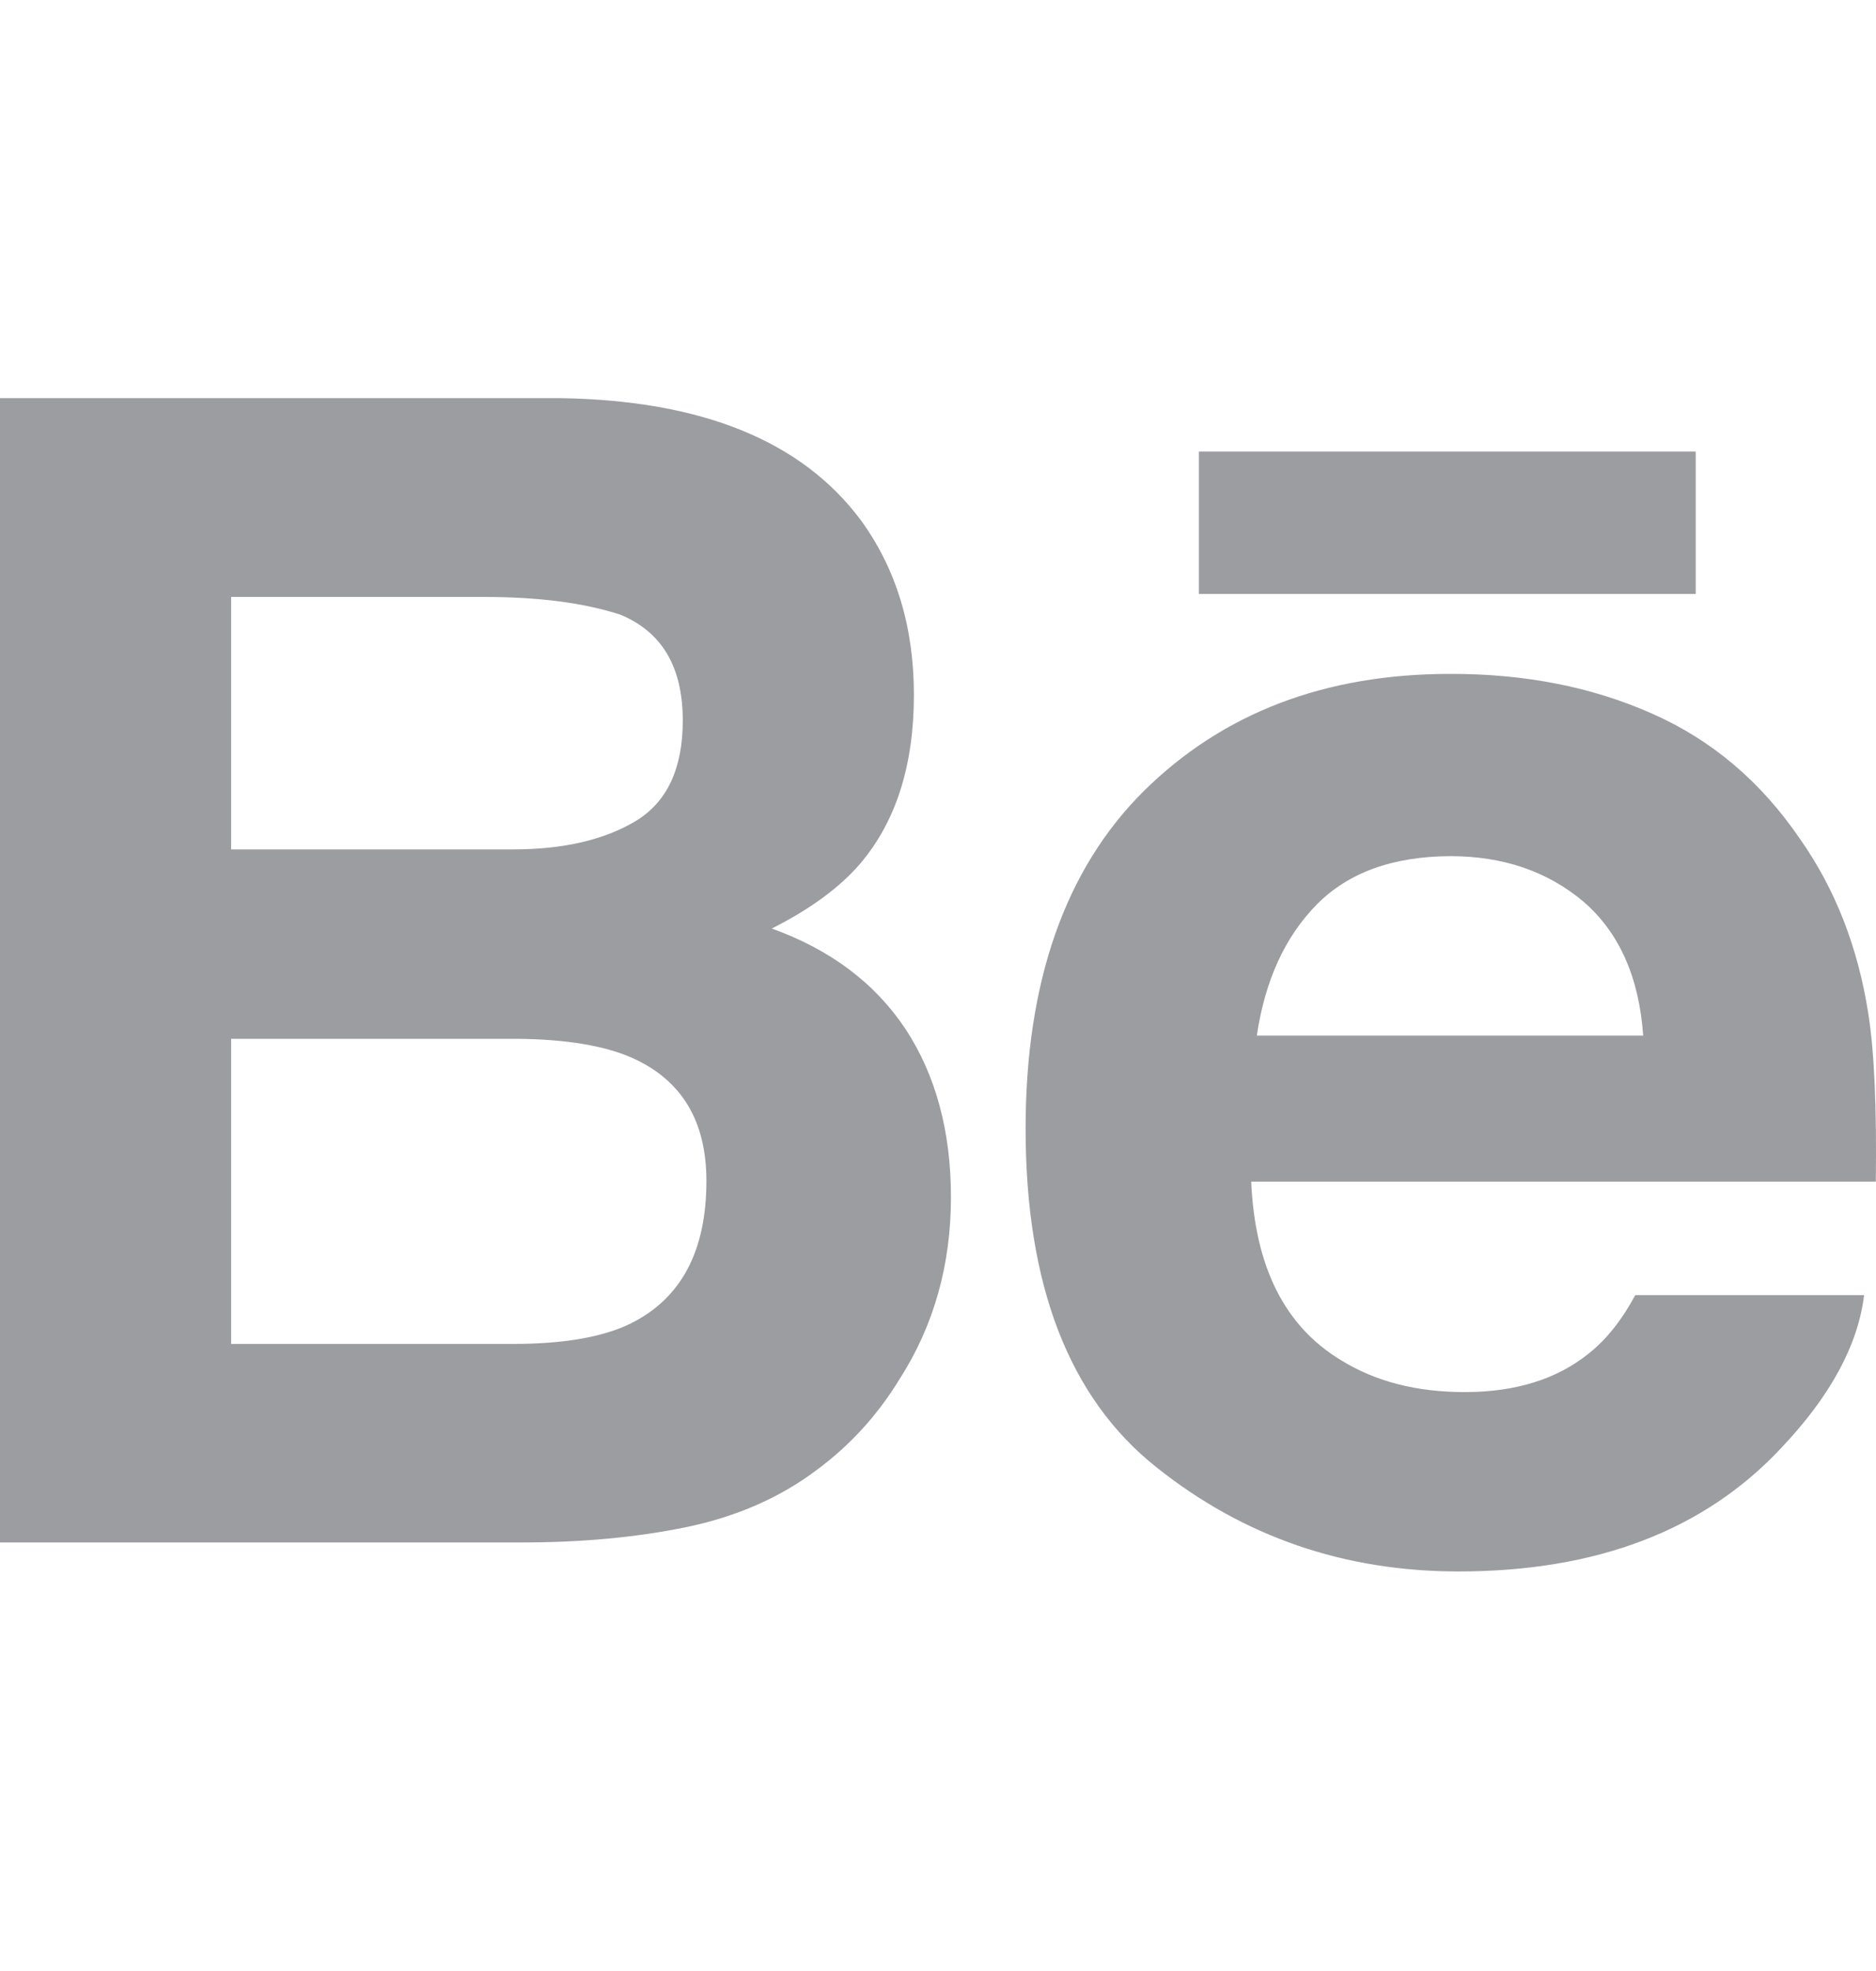
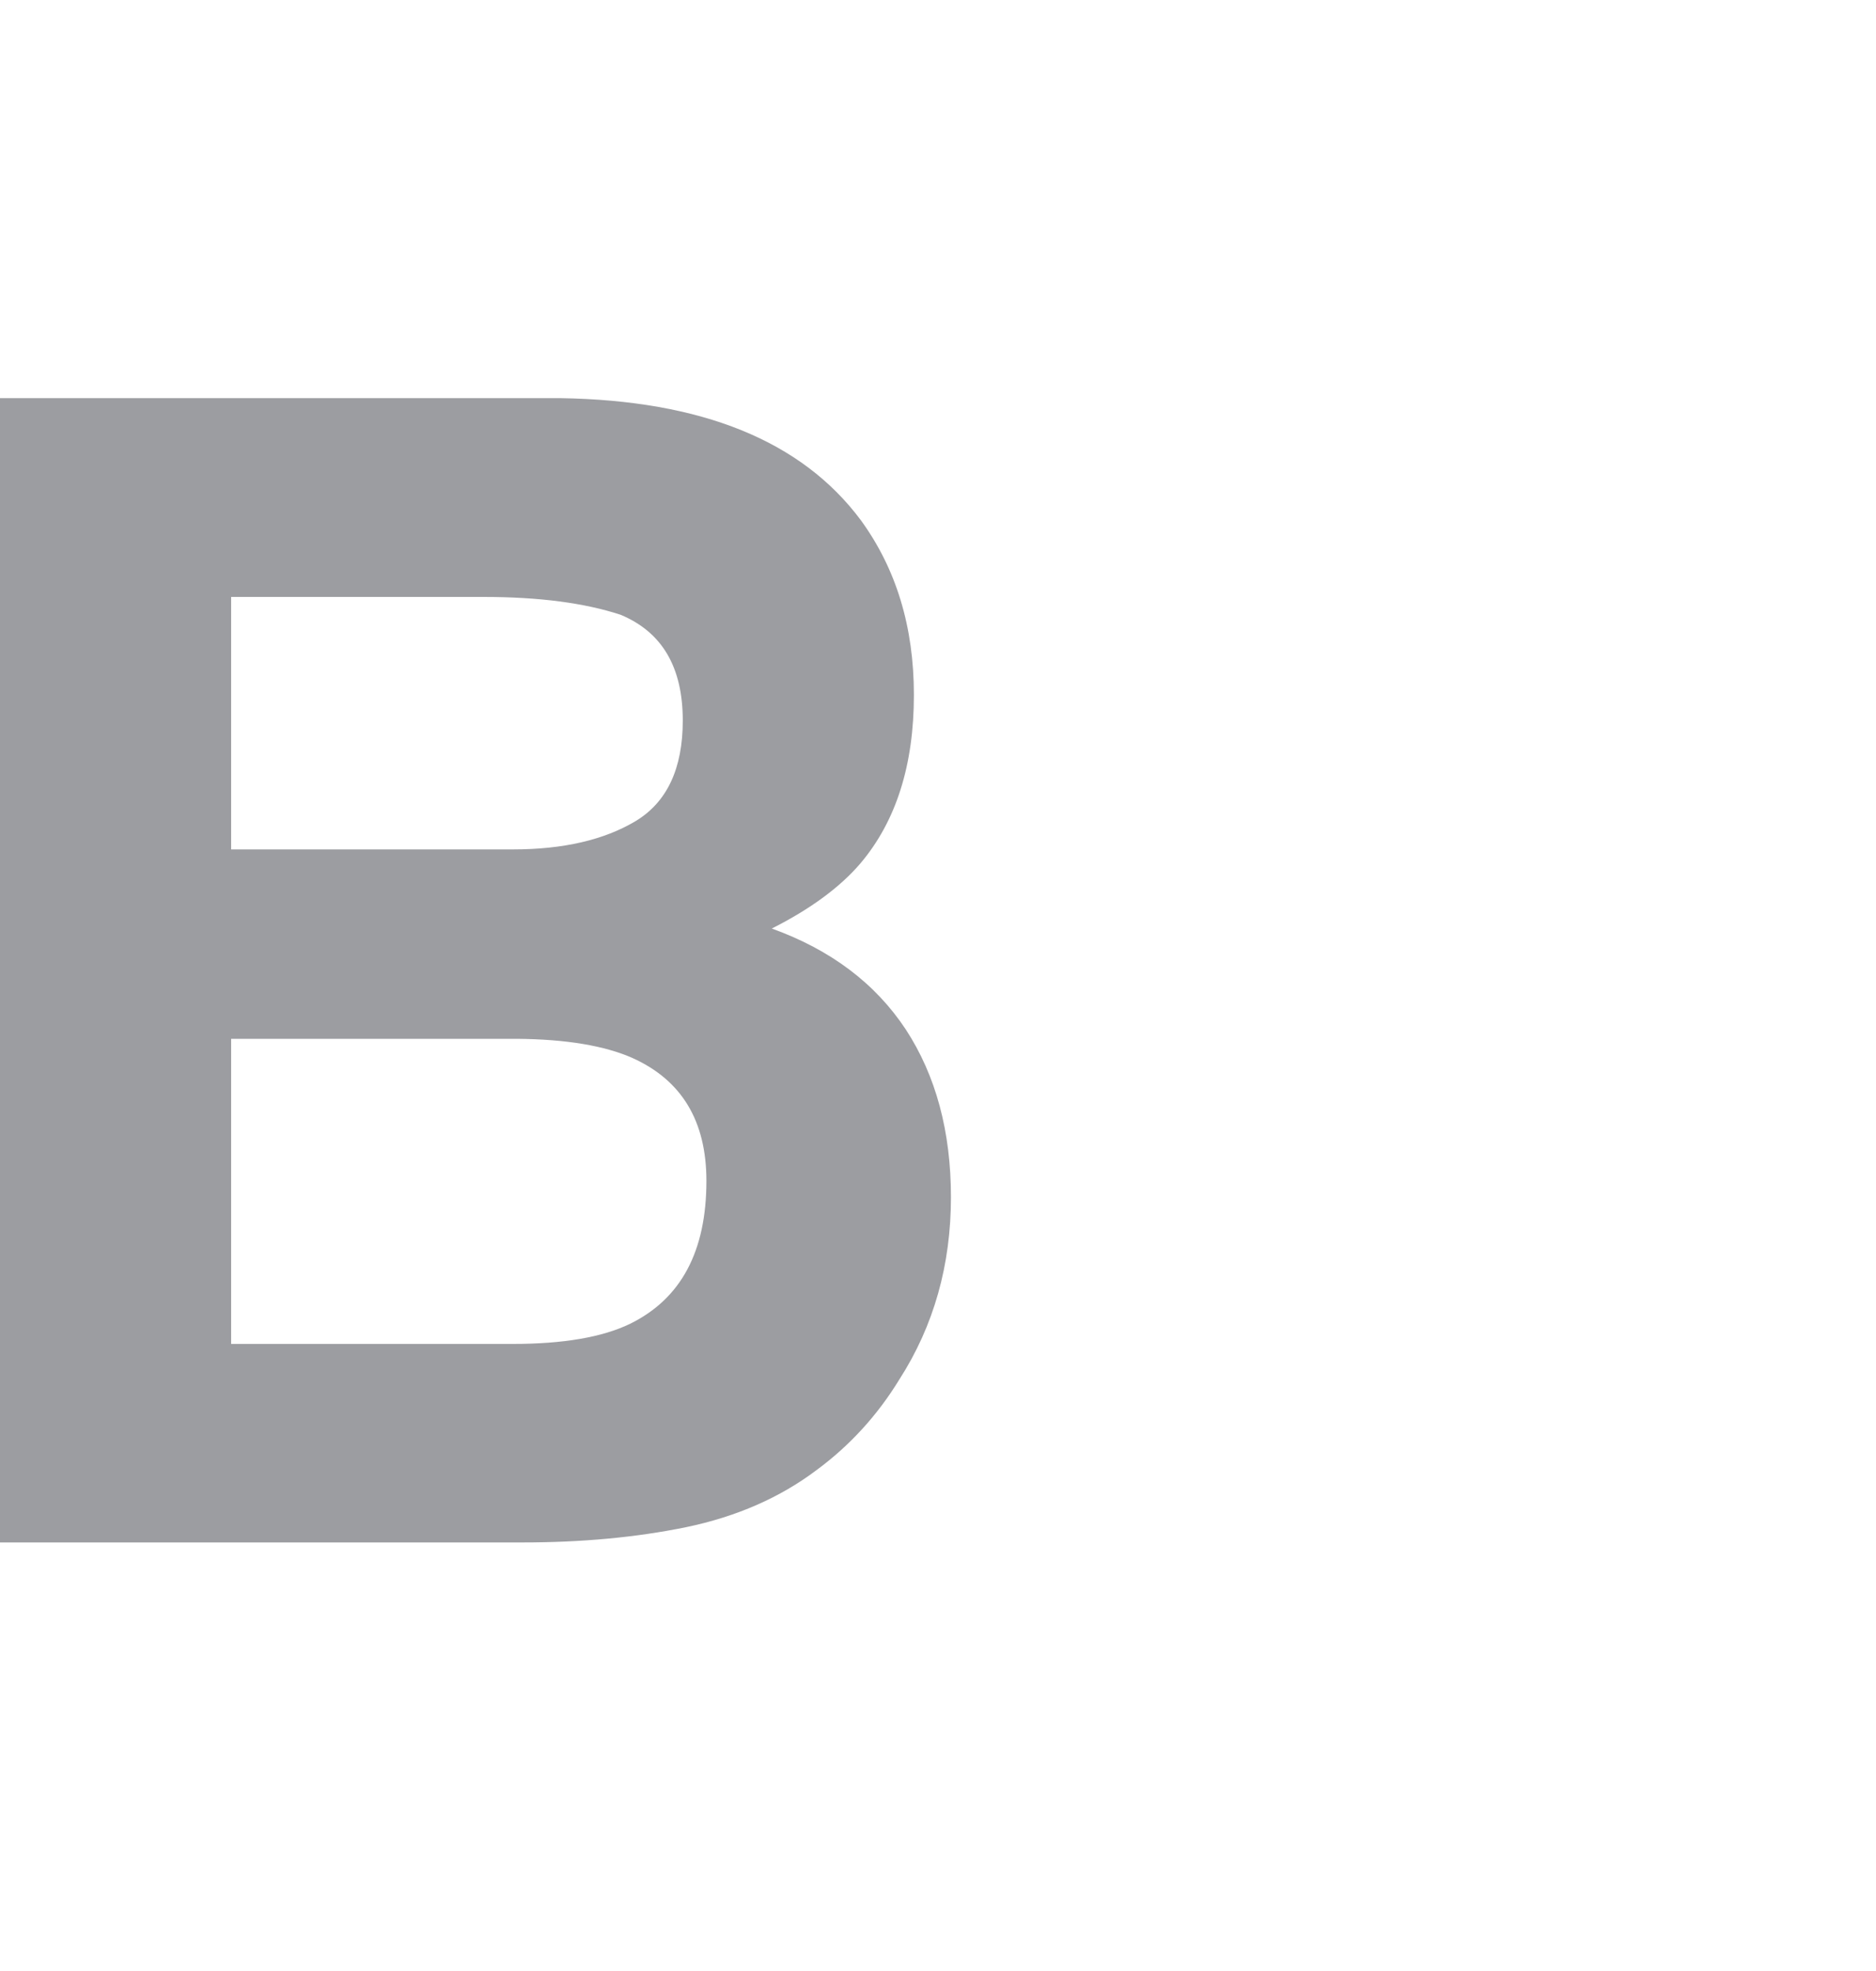
<svg xmlns="http://www.w3.org/2000/svg" width="20" height="21" viewBox="0 0 20 21" fill="none">
  <g clip-path="url(#clip0_422_835)">
    <path d="M8.228 9.893C8.643 9.684 8.957 9.451 9.172 9.2C9.555 8.748 9.743 8.148 9.743 7.404C9.743 6.68 9.555 6.061 9.177 5.542C8.547 4.697 7.481 4.265 5.973 4.242H0V16.434H5.569C6.197 16.434 6.778 16.381 7.316 16.271C7.853 16.159 8.318 15.956 8.712 15.658C9.062 15.399 9.355 15.078 9.587 14.699C9.955 14.127 10.138 13.478 10.138 12.755C10.138 12.055 9.977 11.459 9.657 10.969C9.333 10.479 8.858 10.12 8.228 9.893ZM2.464 6.36H5.154C5.745 6.36 6.233 6.424 6.616 6.55C7.058 6.734 7.279 7.107 7.279 7.677C7.279 8.189 7.111 8.546 6.777 8.748C6.441 8.949 6.004 9.05 5.469 9.05H2.464V6.36ZM6.718 14.104C6.421 14.248 6.002 14.319 5.465 14.319H2.464V11.068H5.507C6.037 11.072 6.449 11.142 6.744 11.273C7.269 11.51 7.531 11.945 7.531 12.582C7.531 13.332 7.261 13.837 6.718 14.104Z" fill="#9C9DA1" />
-     <path d="M18.078 4.811H12.781V6.328H18.078V4.811Z" fill="#9C9DA1" />
-     <path d="M19.918 10.8C19.808 10.094 19.566 9.472 19.188 8.936C18.774 8.329 18.249 7.883 17.61 7.602C16.974 7.32 16.258 7.178 15.46 7.18C14.121 7.18 13.034 7.598 12.192 8.43C11.354 9.264 10.934 10.463 10.934 12.025C10.934 13.691 11.397 14.895 12.33 15.634C13.259 16.374 14.331 16.743 15.549 16.743C17.023 16.743 18.169 16.304 18.988 15.429C19.512 14.877 19.808 14.333 19.873 13.799H17.433C17.292 14.063 17.128 14.269 16.94 14.419C16.6 14.694 16.158 14.832 15.615 14.832C15.099 14.832 14.661 14.718 14.296 14.492C13.694 14.129 13.379 13.494 13.339 12.59H19.998C20.008 11.811 19.983 11.213 19.918 10.8ZM13.399 11.034C13.486 10.447 13.699 9.982 14.036 9.639C14.374 9.296 14.851 9.124 15.463 9.122C16.026 9.122 16.498 9.284 16.882 9.607C17.26 9.934 17.474 10.408 17.518 11.034H13.399Z" fill="#9C9DA1" />
  </g>
  <defs>
    <clipPath id="clip0_422_835">
      <rect width="20" height="20" fill="white" transform="translate(0 0.492)" />
    </clipPath>
  </defs>
</svg>